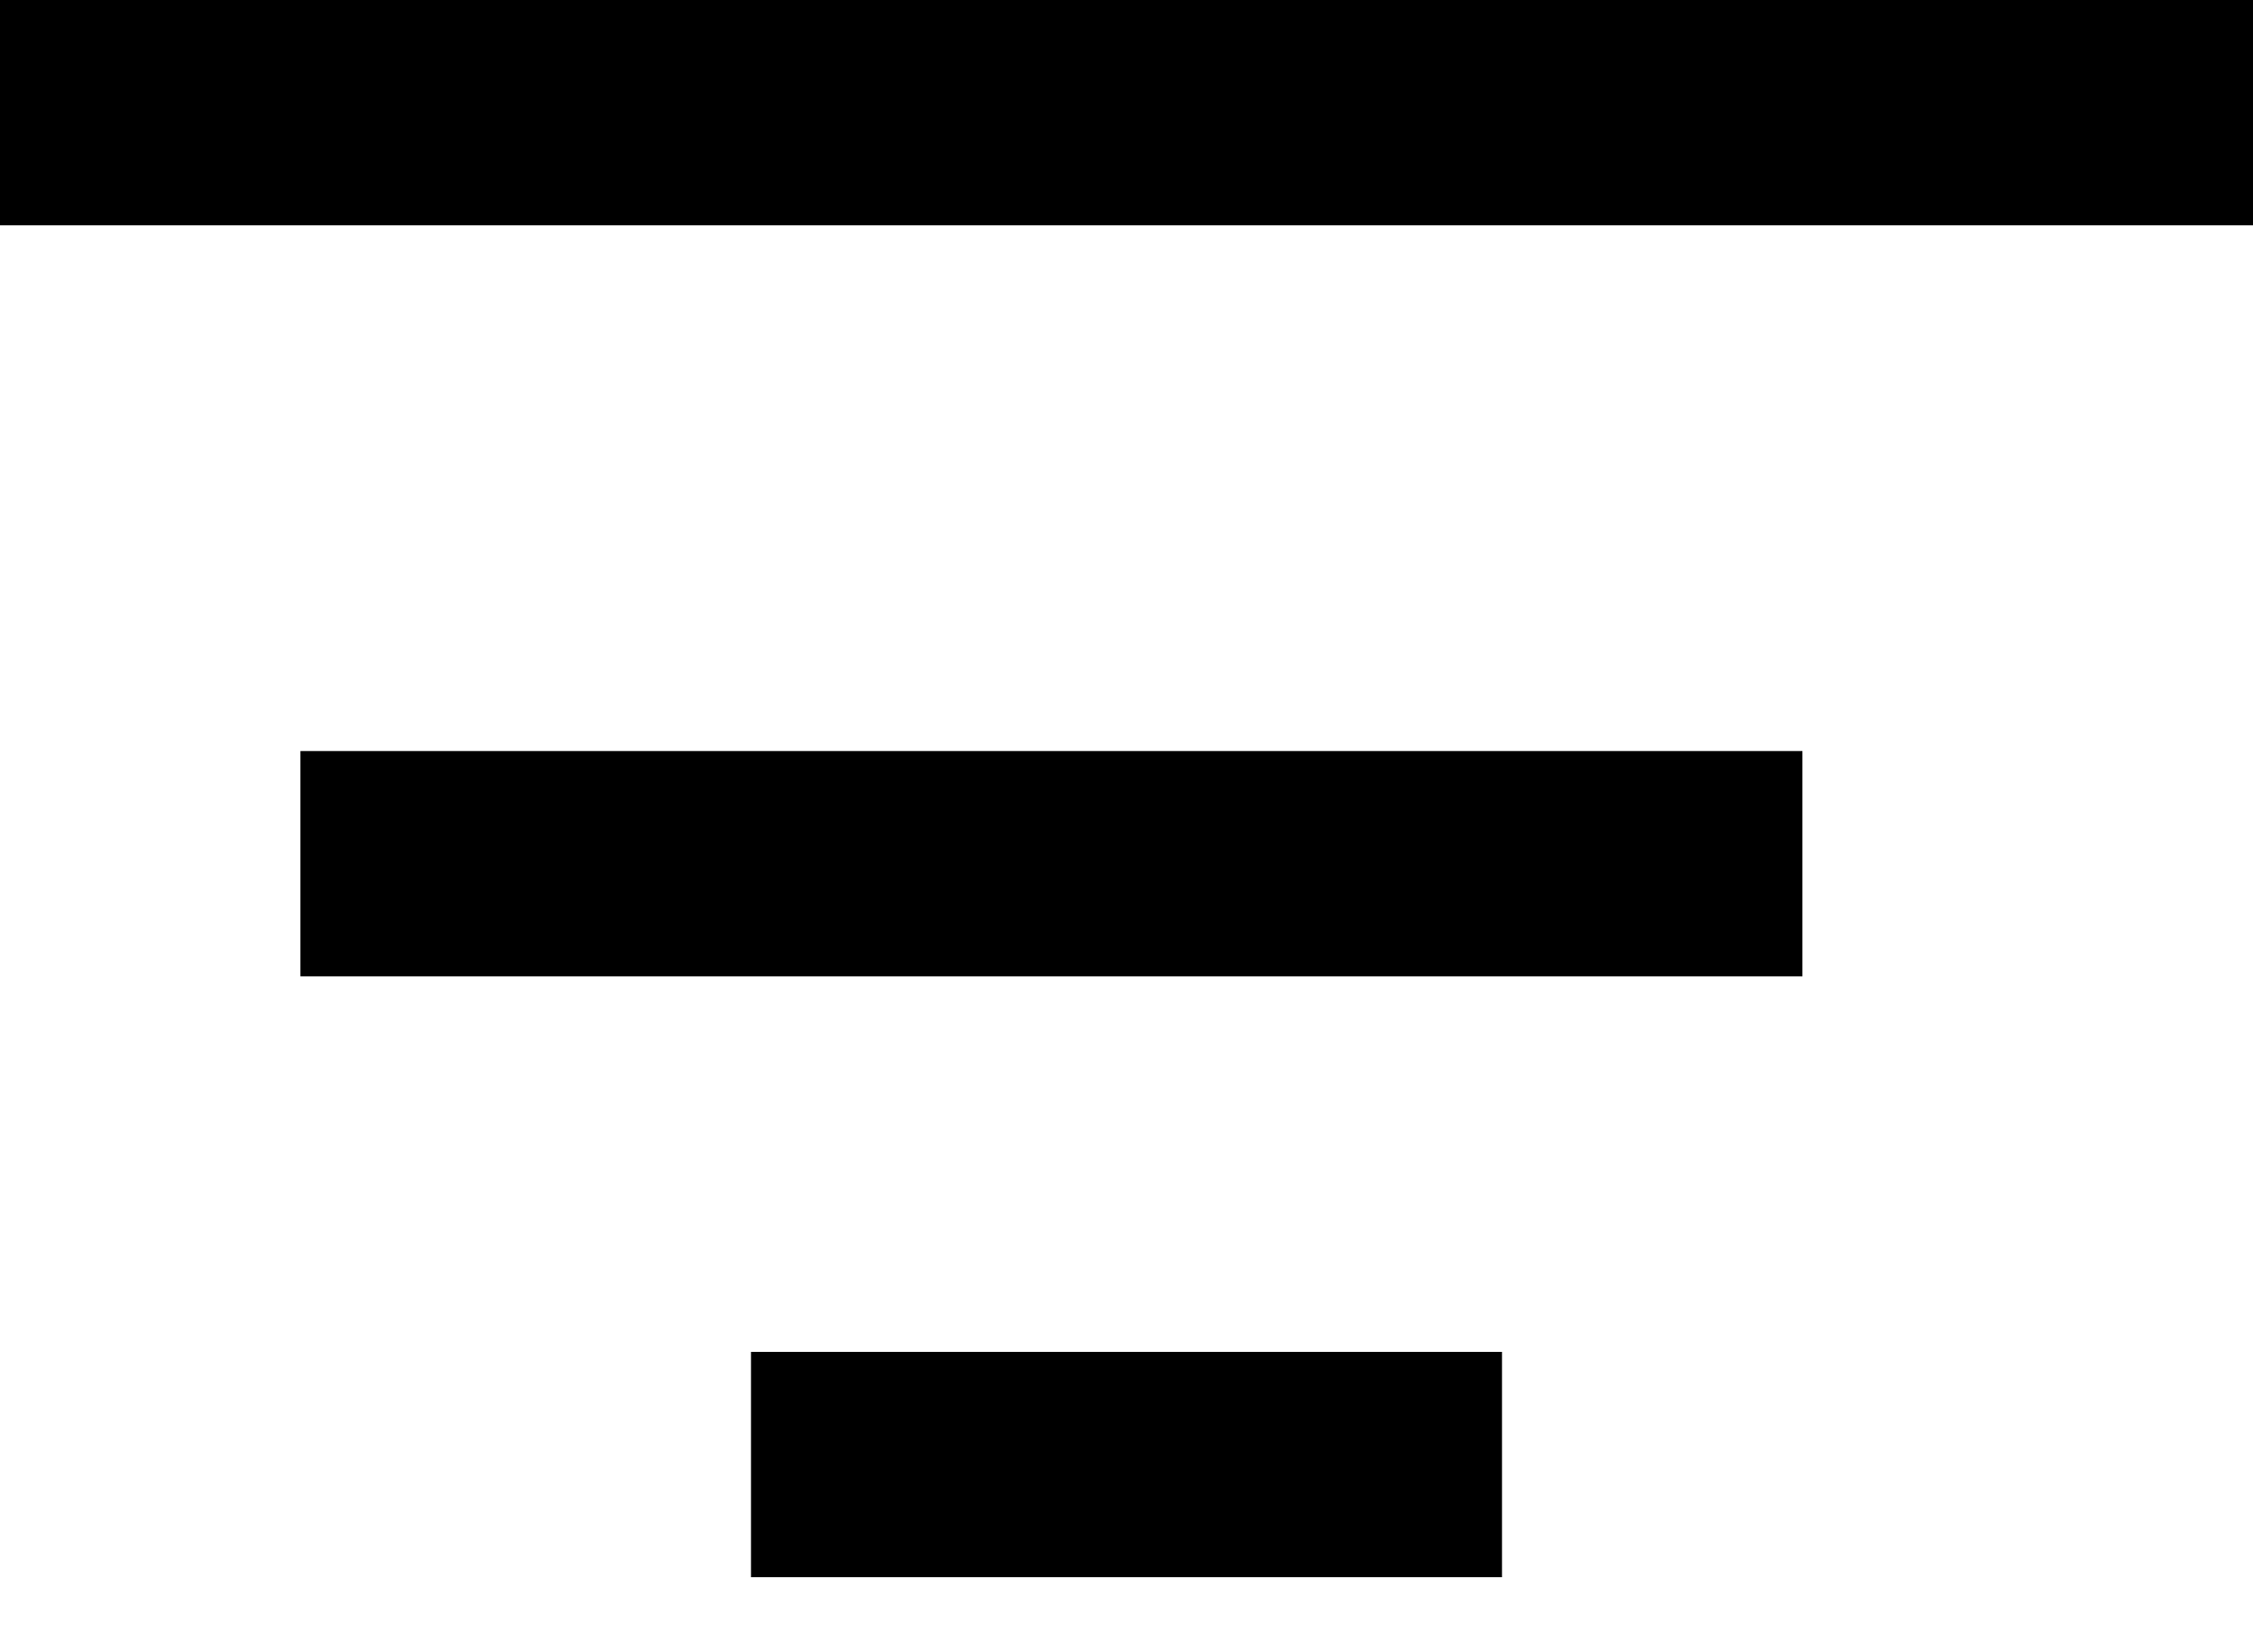
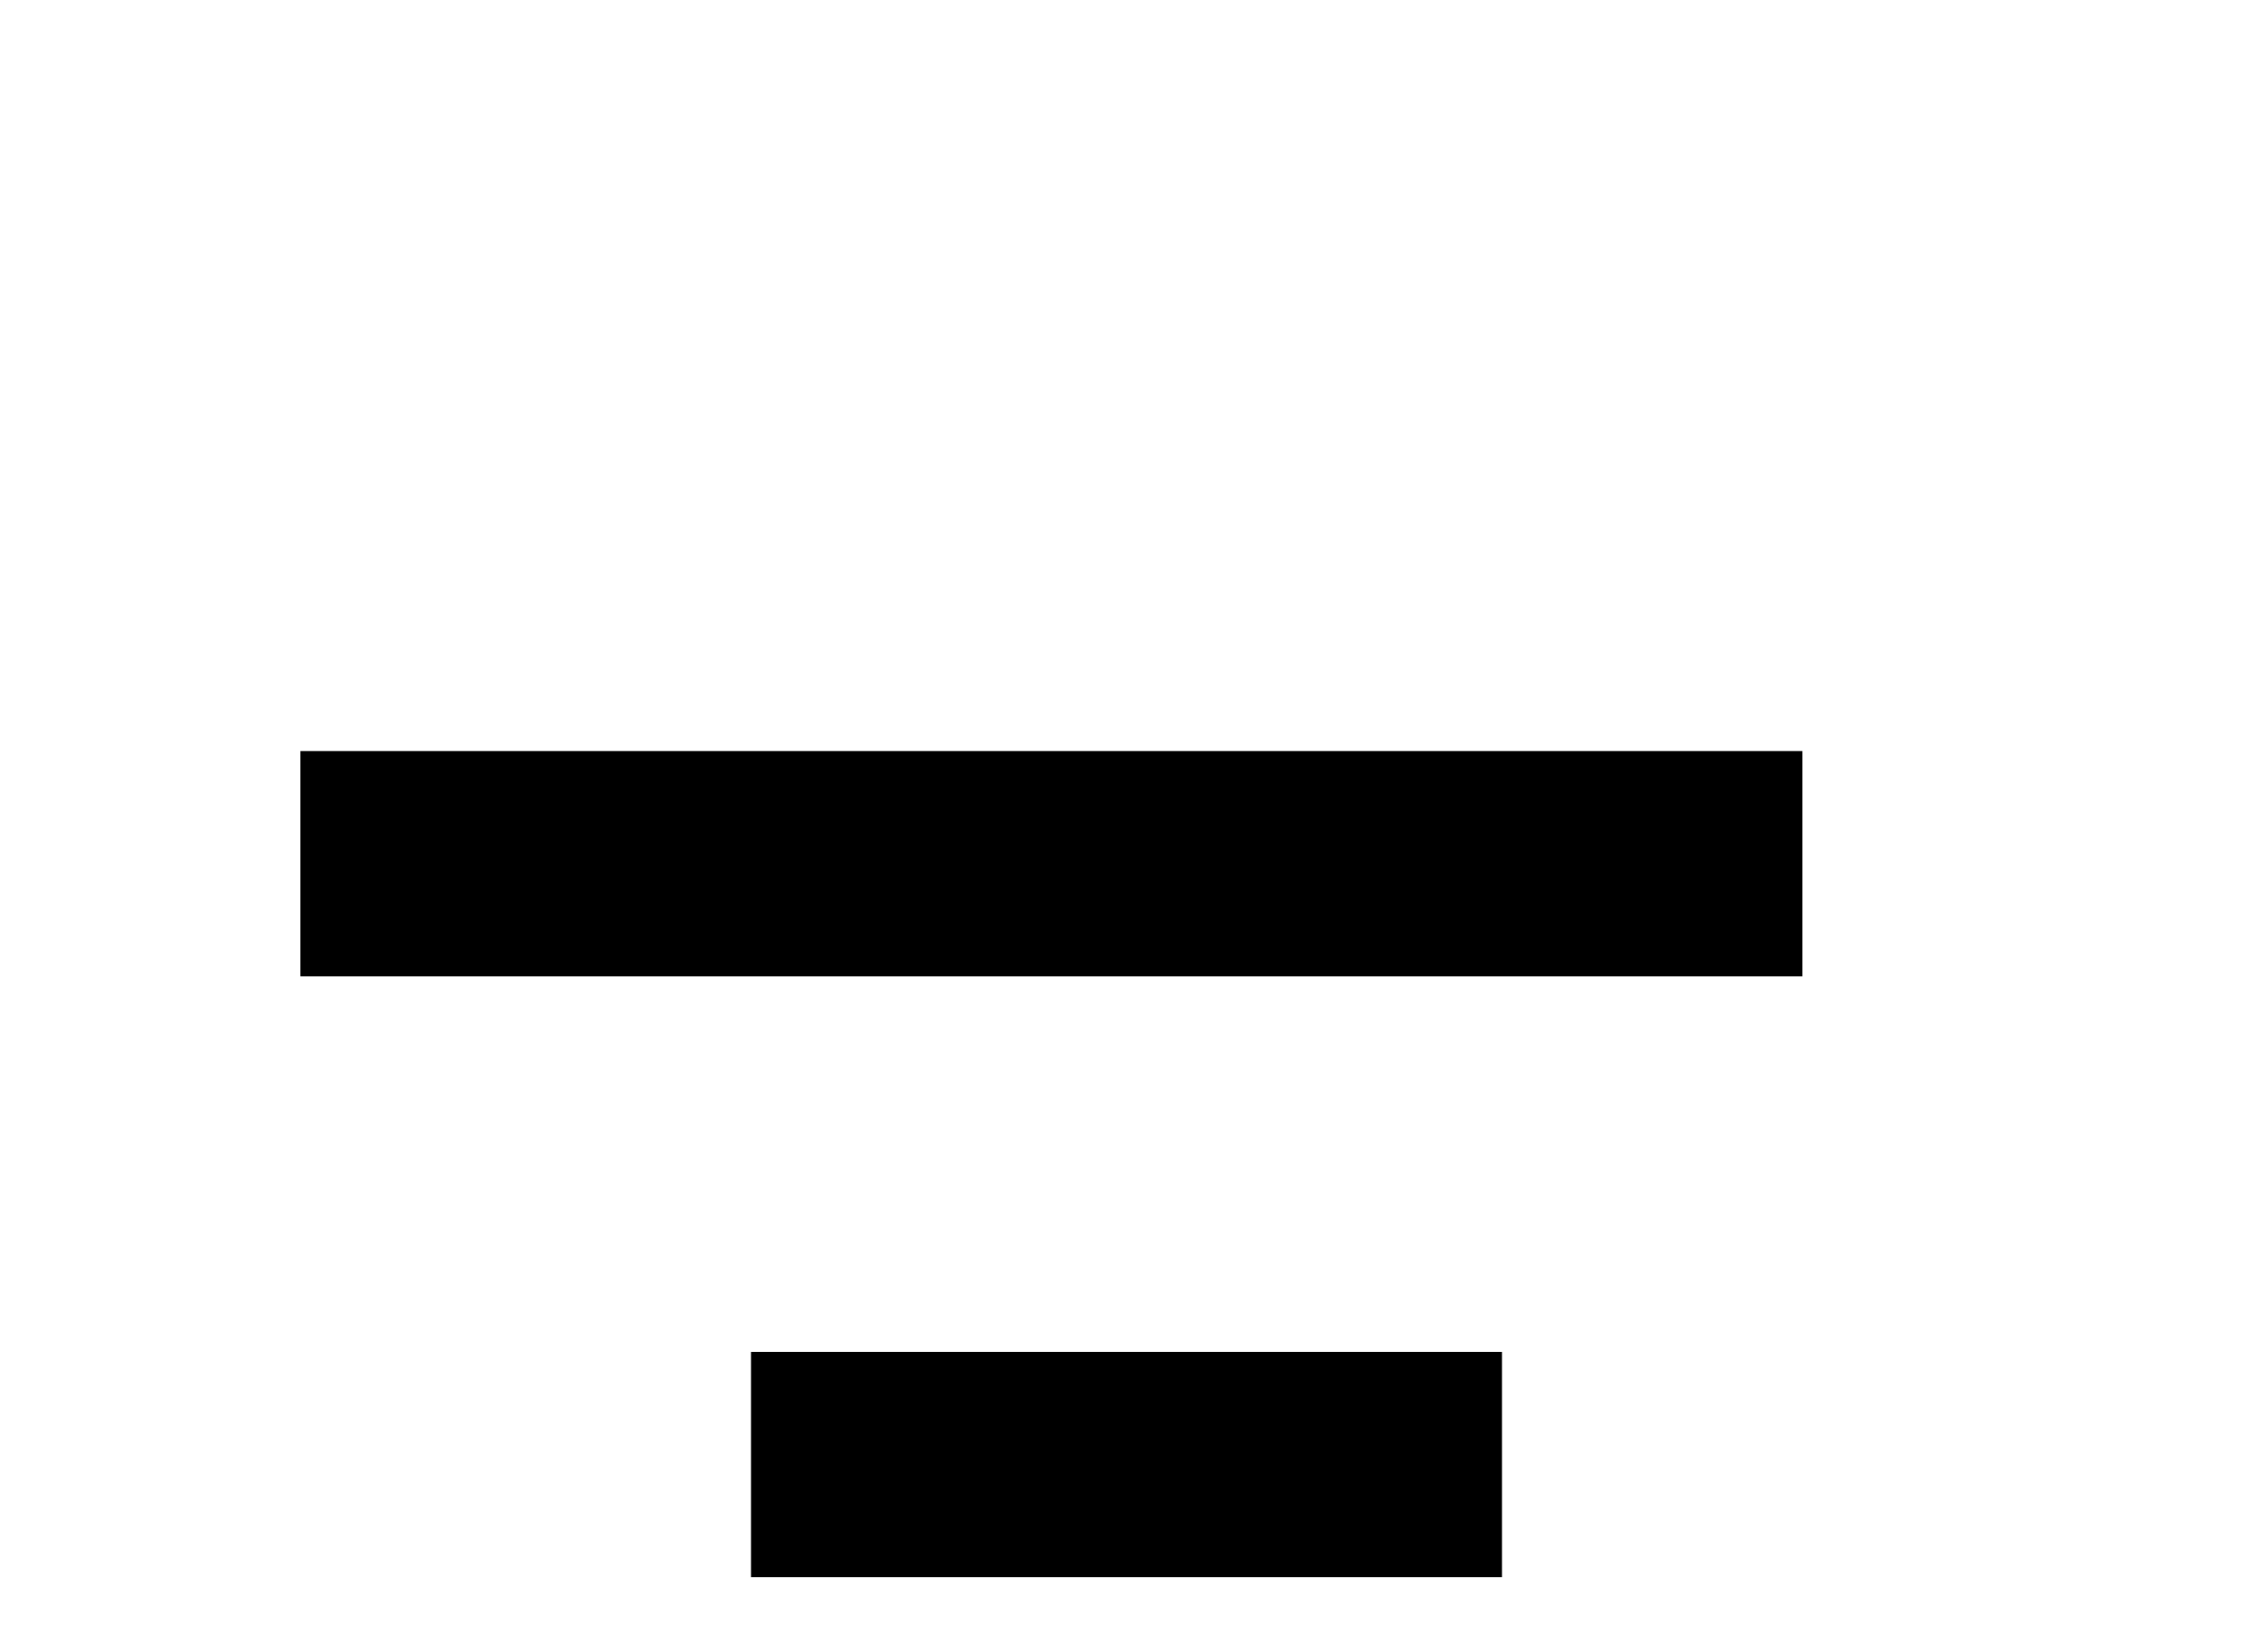
<svg xmlns="http://www.w3.org/2000/svg" width="15" height="11" viewBox="0 0 15 11" fill="none">
-   <line y1="0.75" x2="15" y2="0.75" stroke="black" stroke-width="1.5" />
  <line x1="2" y1="5.75" x2="12" y2="5.75" stroke="black" stroke-width="1.5" />
  <line x1="5" y1="9.75" x2="10" y2="9.75" stroke="black" stroke-width="1.5" />
</svg>